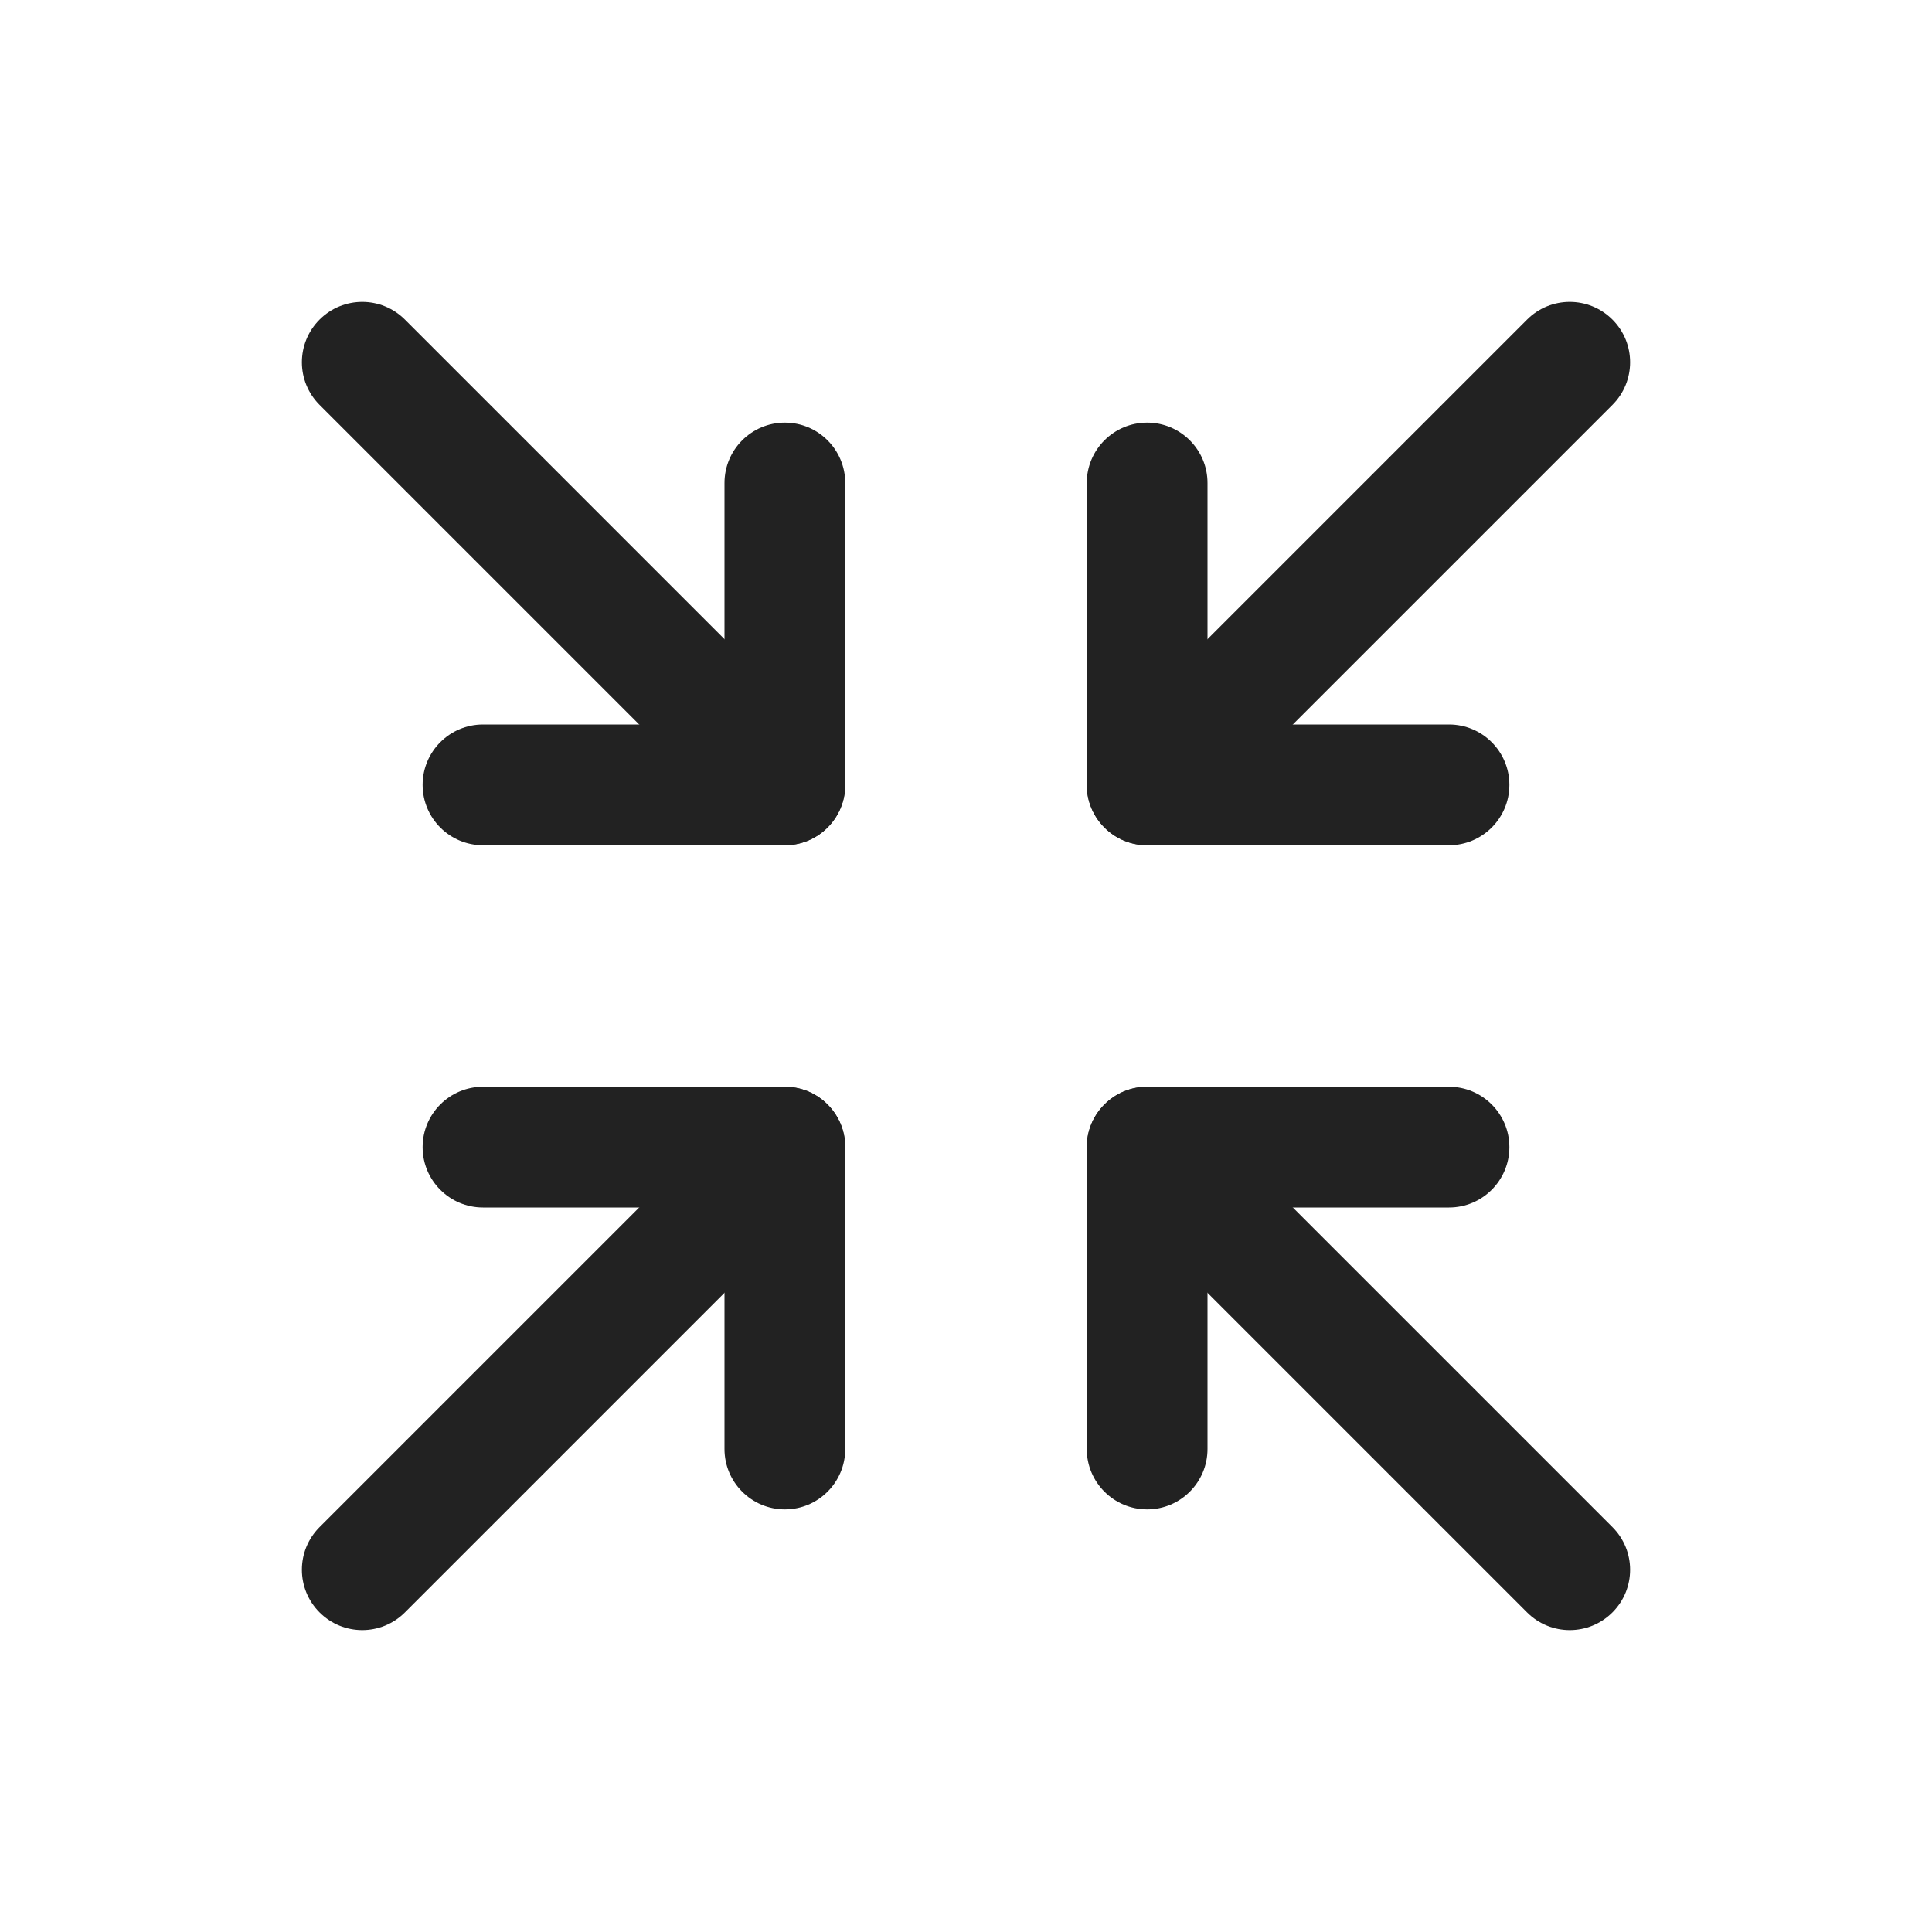
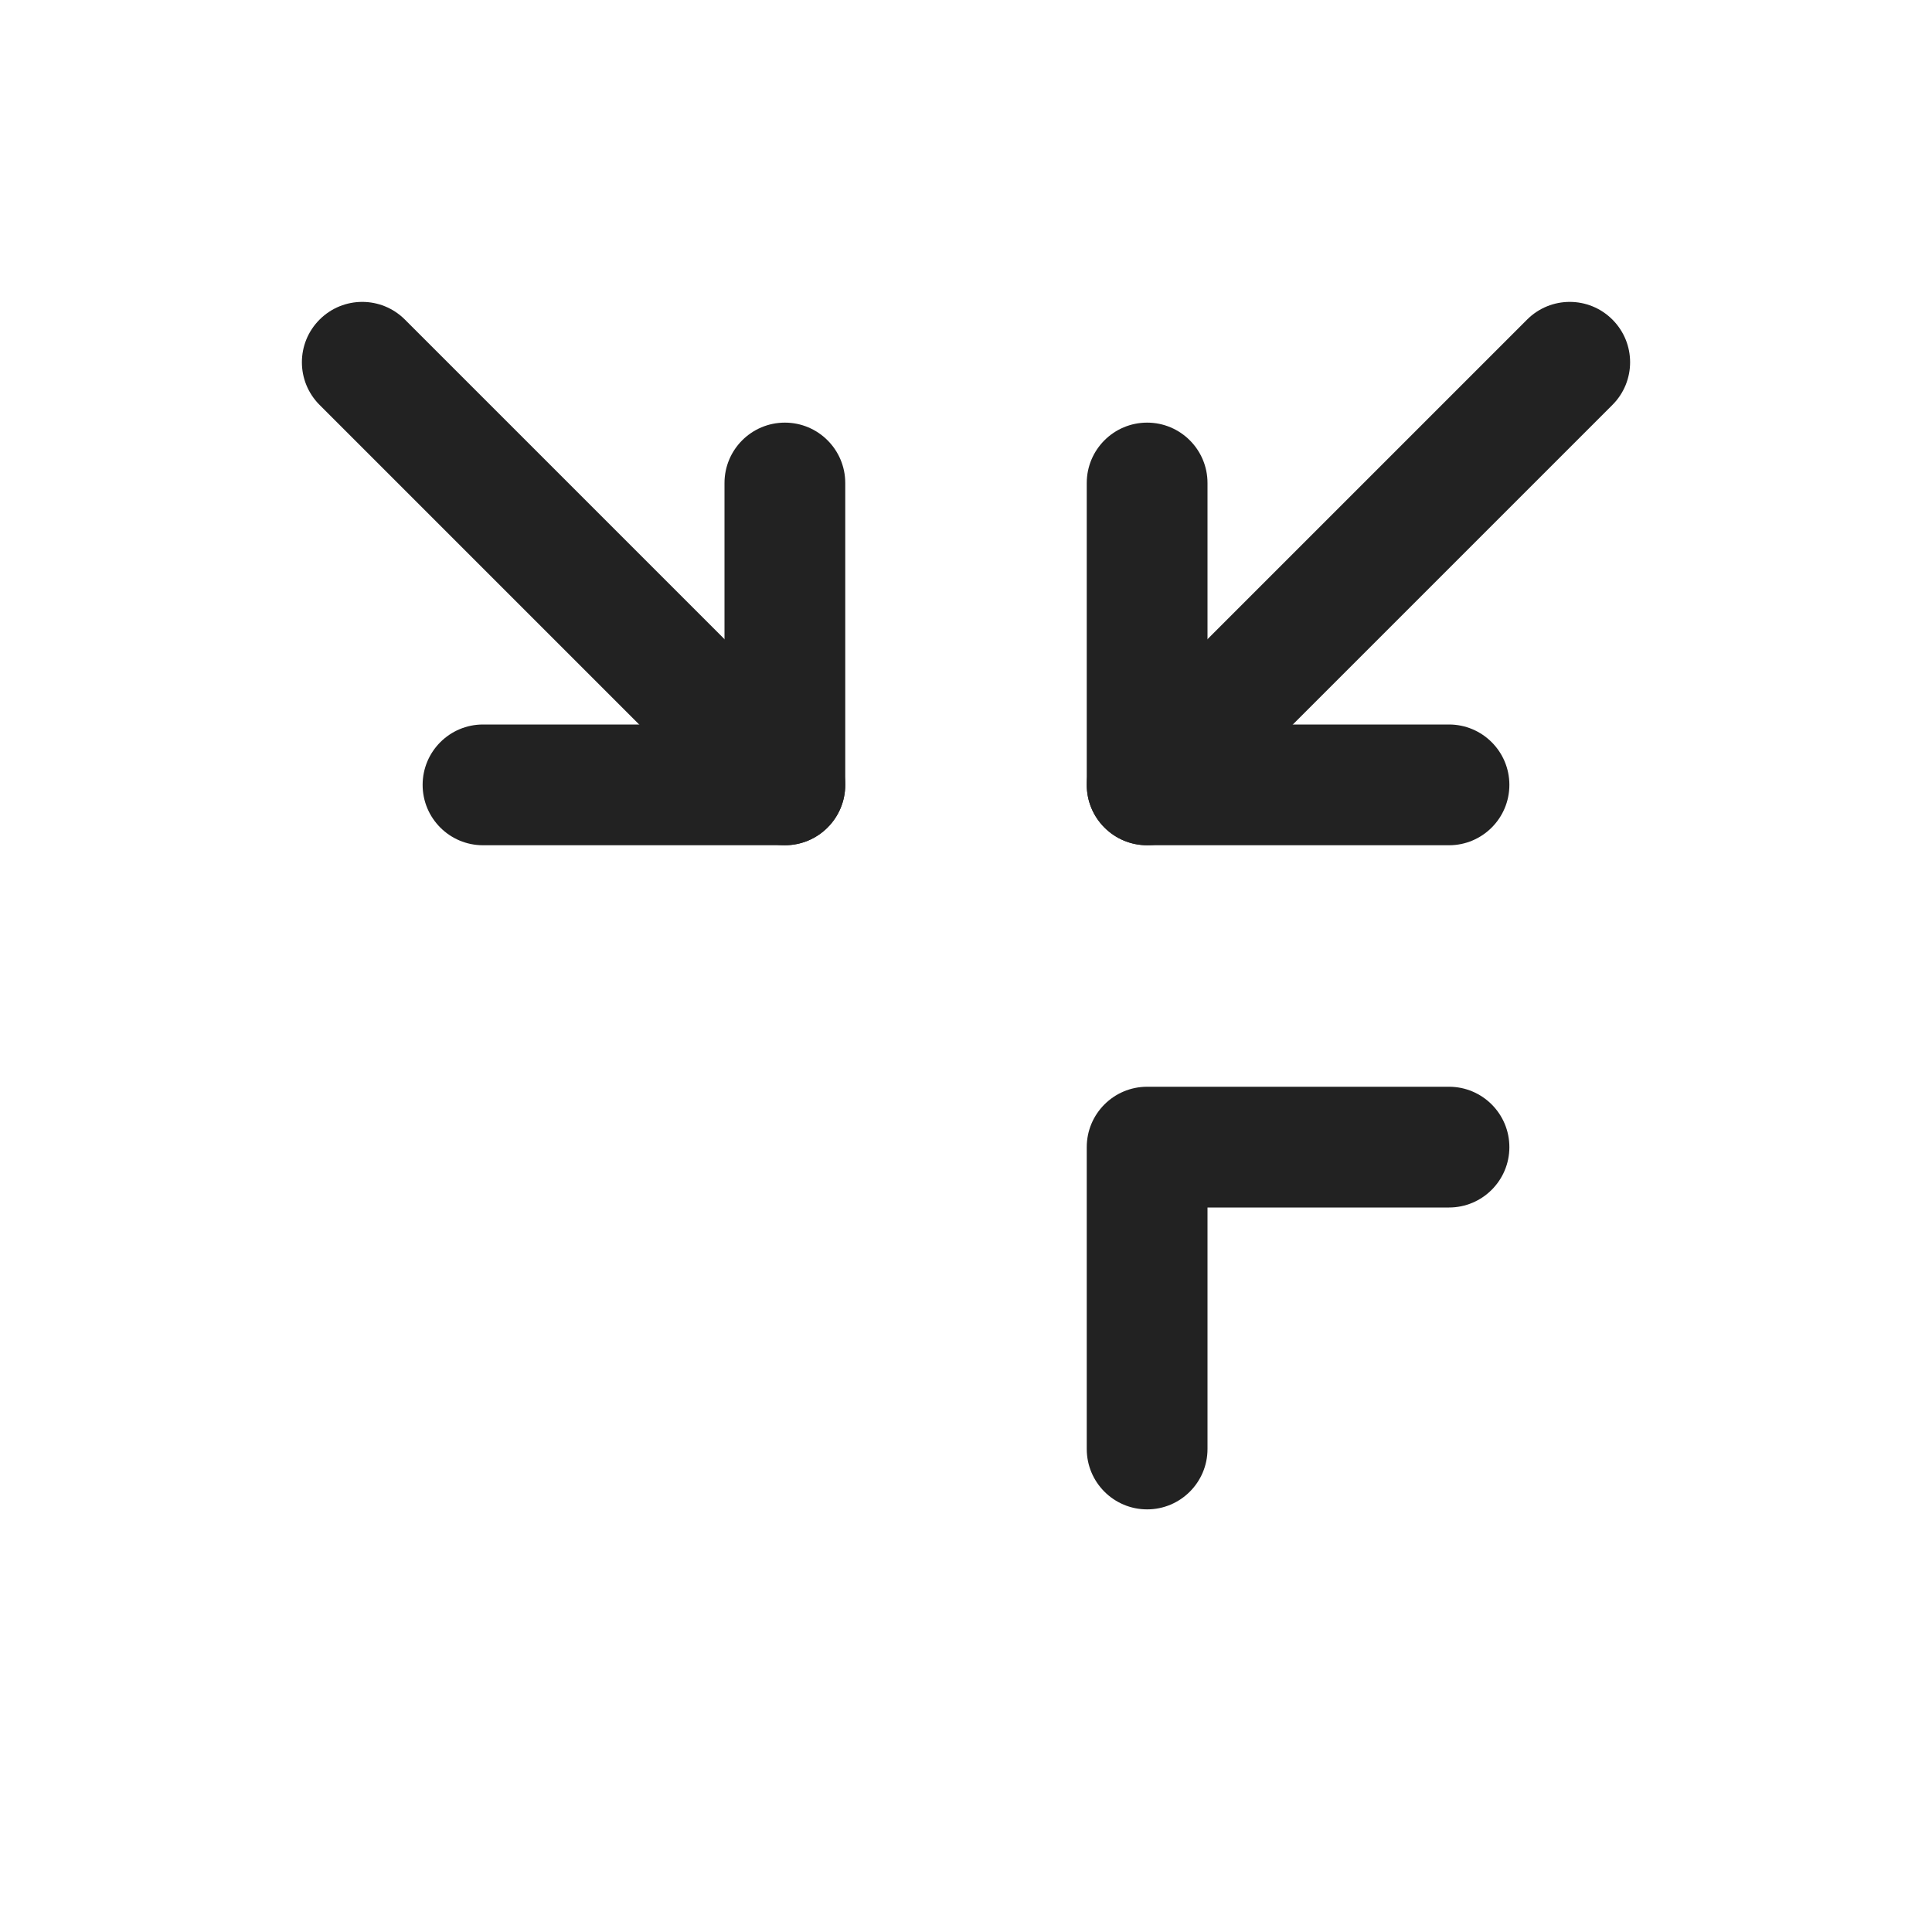
<svg xmlns="http://www.w3.org/2000/svg" width="24" height="24" viewBox="0 0 24 24" fill="none">
  <path fill-rule="evenodd" clip-rule="evenodd" d="M14.25 5.25C14.664 5.25 15 5.586 15 6V9H18C18.414 9 18.75 9.336 18.75 9.75C18.75 10.164 18.414 10.5 18 10.5H14.25C13.836 10.5 13.5 10.164 13.5 9.75V6C13.5 5.586 13.836 5.25 14.25 5.25Z" fill="#222222" />
  <path fill-rule="evenodd" clip-rule="evenodd" d="M20.03 3.97C20.323 4.263 20.323 4.737 20.03 5.03L14.78 10.28C14.487 10.573 14.013 10.573 13.72 10.28C13.427 9.987 13.427 9.513 13.72 9.22L18.97 3.97C19.263 3.677 19.737 3.677 20.03 3.97Z" fill="#222222" />
-   <path fill-rule="evenodd" clip-rule="evenodd" d="M5.25 14.25C5.25 13.836 5.586 13.5 6 13.5H9.75C10.164 13.5 10.5 13.836 10.5 14.25V18C10.5 18.414 10.164 18.75 9.75 18.75C9.336 18.75 9 18.414 9 18V15H6C5.586 15 5.25 14.664 5.25 14.25Z" fill="#222222" />
-   <path fill-rule="evenodd" clip-rule="evenodd" d="M10.28 13.72C10.573 14.013 10.573 14.487 10.28 14.78L5.03 20.03C4.737 20.323 4.263 20.323 3.97 20.03C3.677 19.737 3.677 19.263 3.97 18.97L9.22 13.72C9.513 13.427 9.987 13.427 10.28 13.72Z" fill="#222222" />
  <path fill-rule="evenodd" clip-rule="evenodd" d="M13.5 14.25C13.5 13.836 13.836 13.5 14.25 13.5H18C18.414 13.5 18.75 13.836 18.75 14.25C18.75 14.664 18.414 15 18 15H15V18C15 18.414 14.664 18.75 14.25 18.75C13.836 18.75 13.5 18.414 13.5 18V14.25Z" fill="#222222" />
-   <path fill-rule="evenodd" clip-rule="evenodd" d="M13.72 13.72C14.013 13.427 14.487 13.427 14.78 13.72L20.03 18.97C20.323 19.263 20.323 19.737 20.03 20.03C19.737 20.323 19.263 20.323 18.97 20.03L13.72 14.78C13.427 14.487 13.427 14.013 13.72 13.72Z" fill="#222222" />
  <path fill-rule="evenodd" clip-rule="evenodd" d="M9.75 5.25C10.164 5.25 10.5 5.586 10.5 6V9.75C10.5 10.164 10.164 10.5 9.75 10.5H6C5.586 10.5 5.25 10.164 5.25 9.75C5.25 9.336 5.586 9 6 9H9V6C9 5.586 9.336 5.25 9.75 5.25Z" fill="#222222" />
  <path fill-rule="evenodd" clip-rule="evenodd" d="M3.97 3.97C4.263 3.677 4.737 3.677 5.03 3.97L10.28 9.22C10.573 9.513 10.573 9.987 10.28 10.28C9.987 10.573 9.513 10.573 9.22 10.28L3.97 5.03C3.677 4.737 3.677 4.263 3.97 3.97Z" fill="#222222" />
</svg>